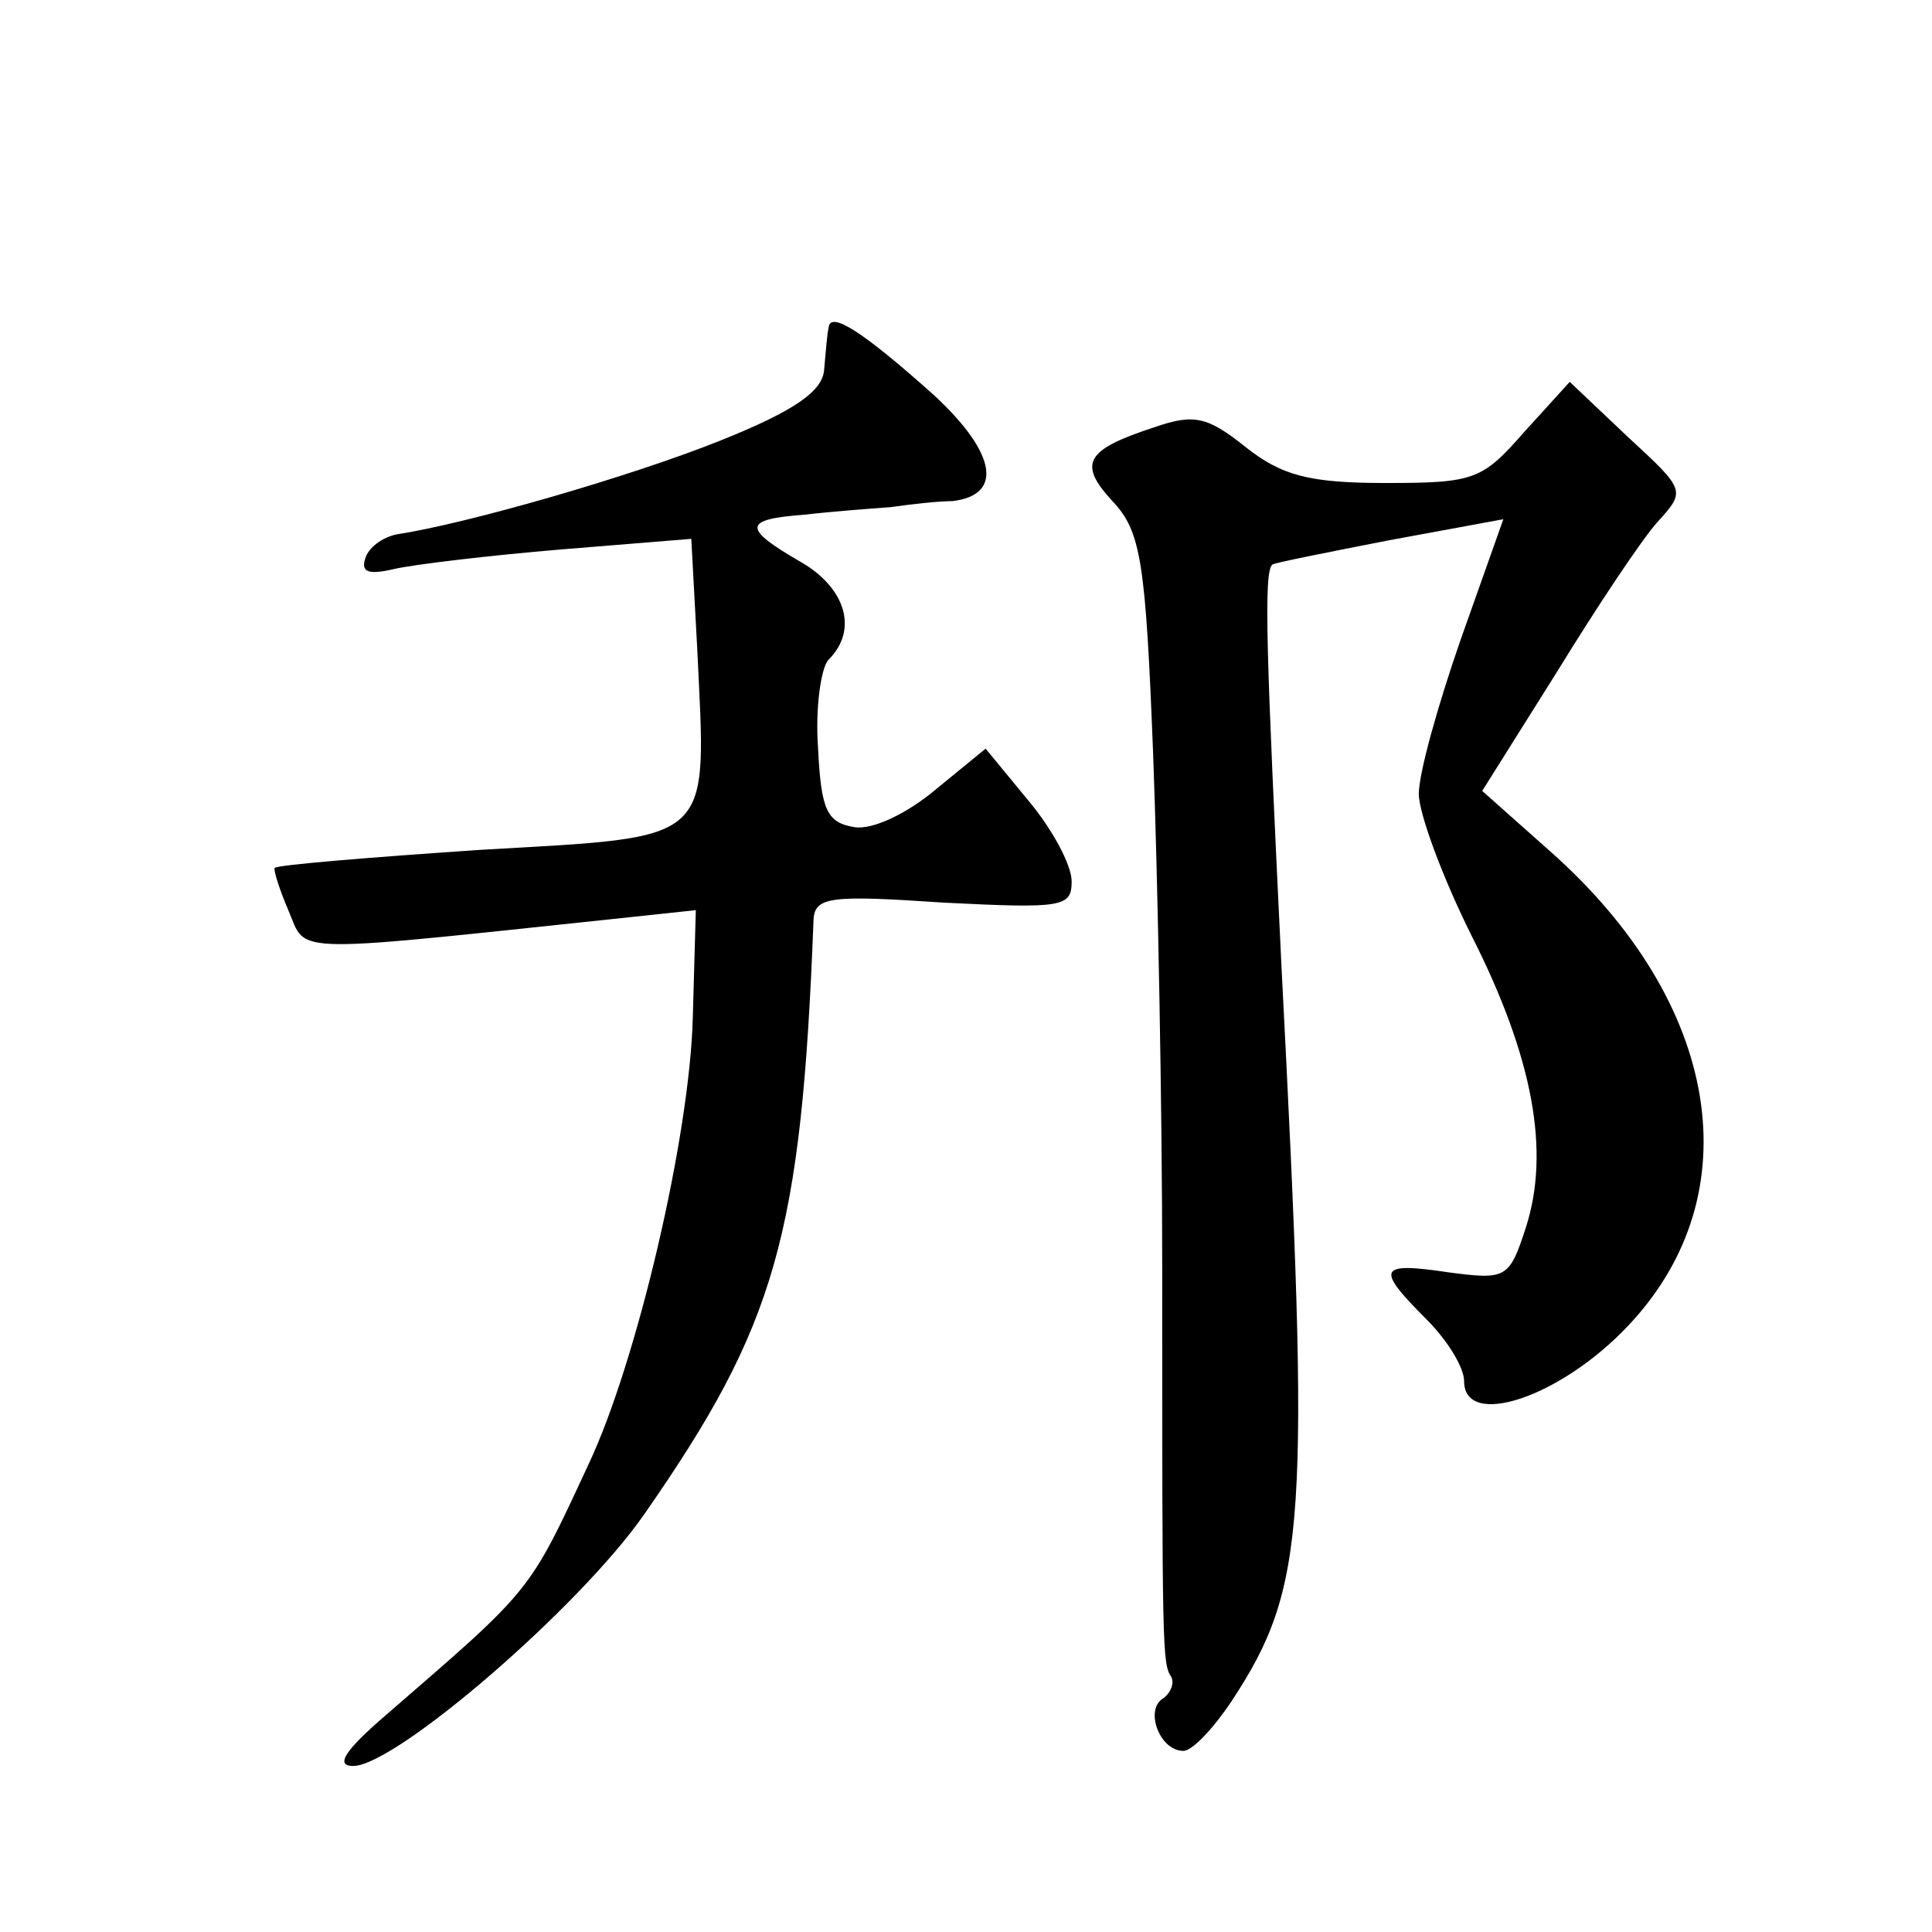
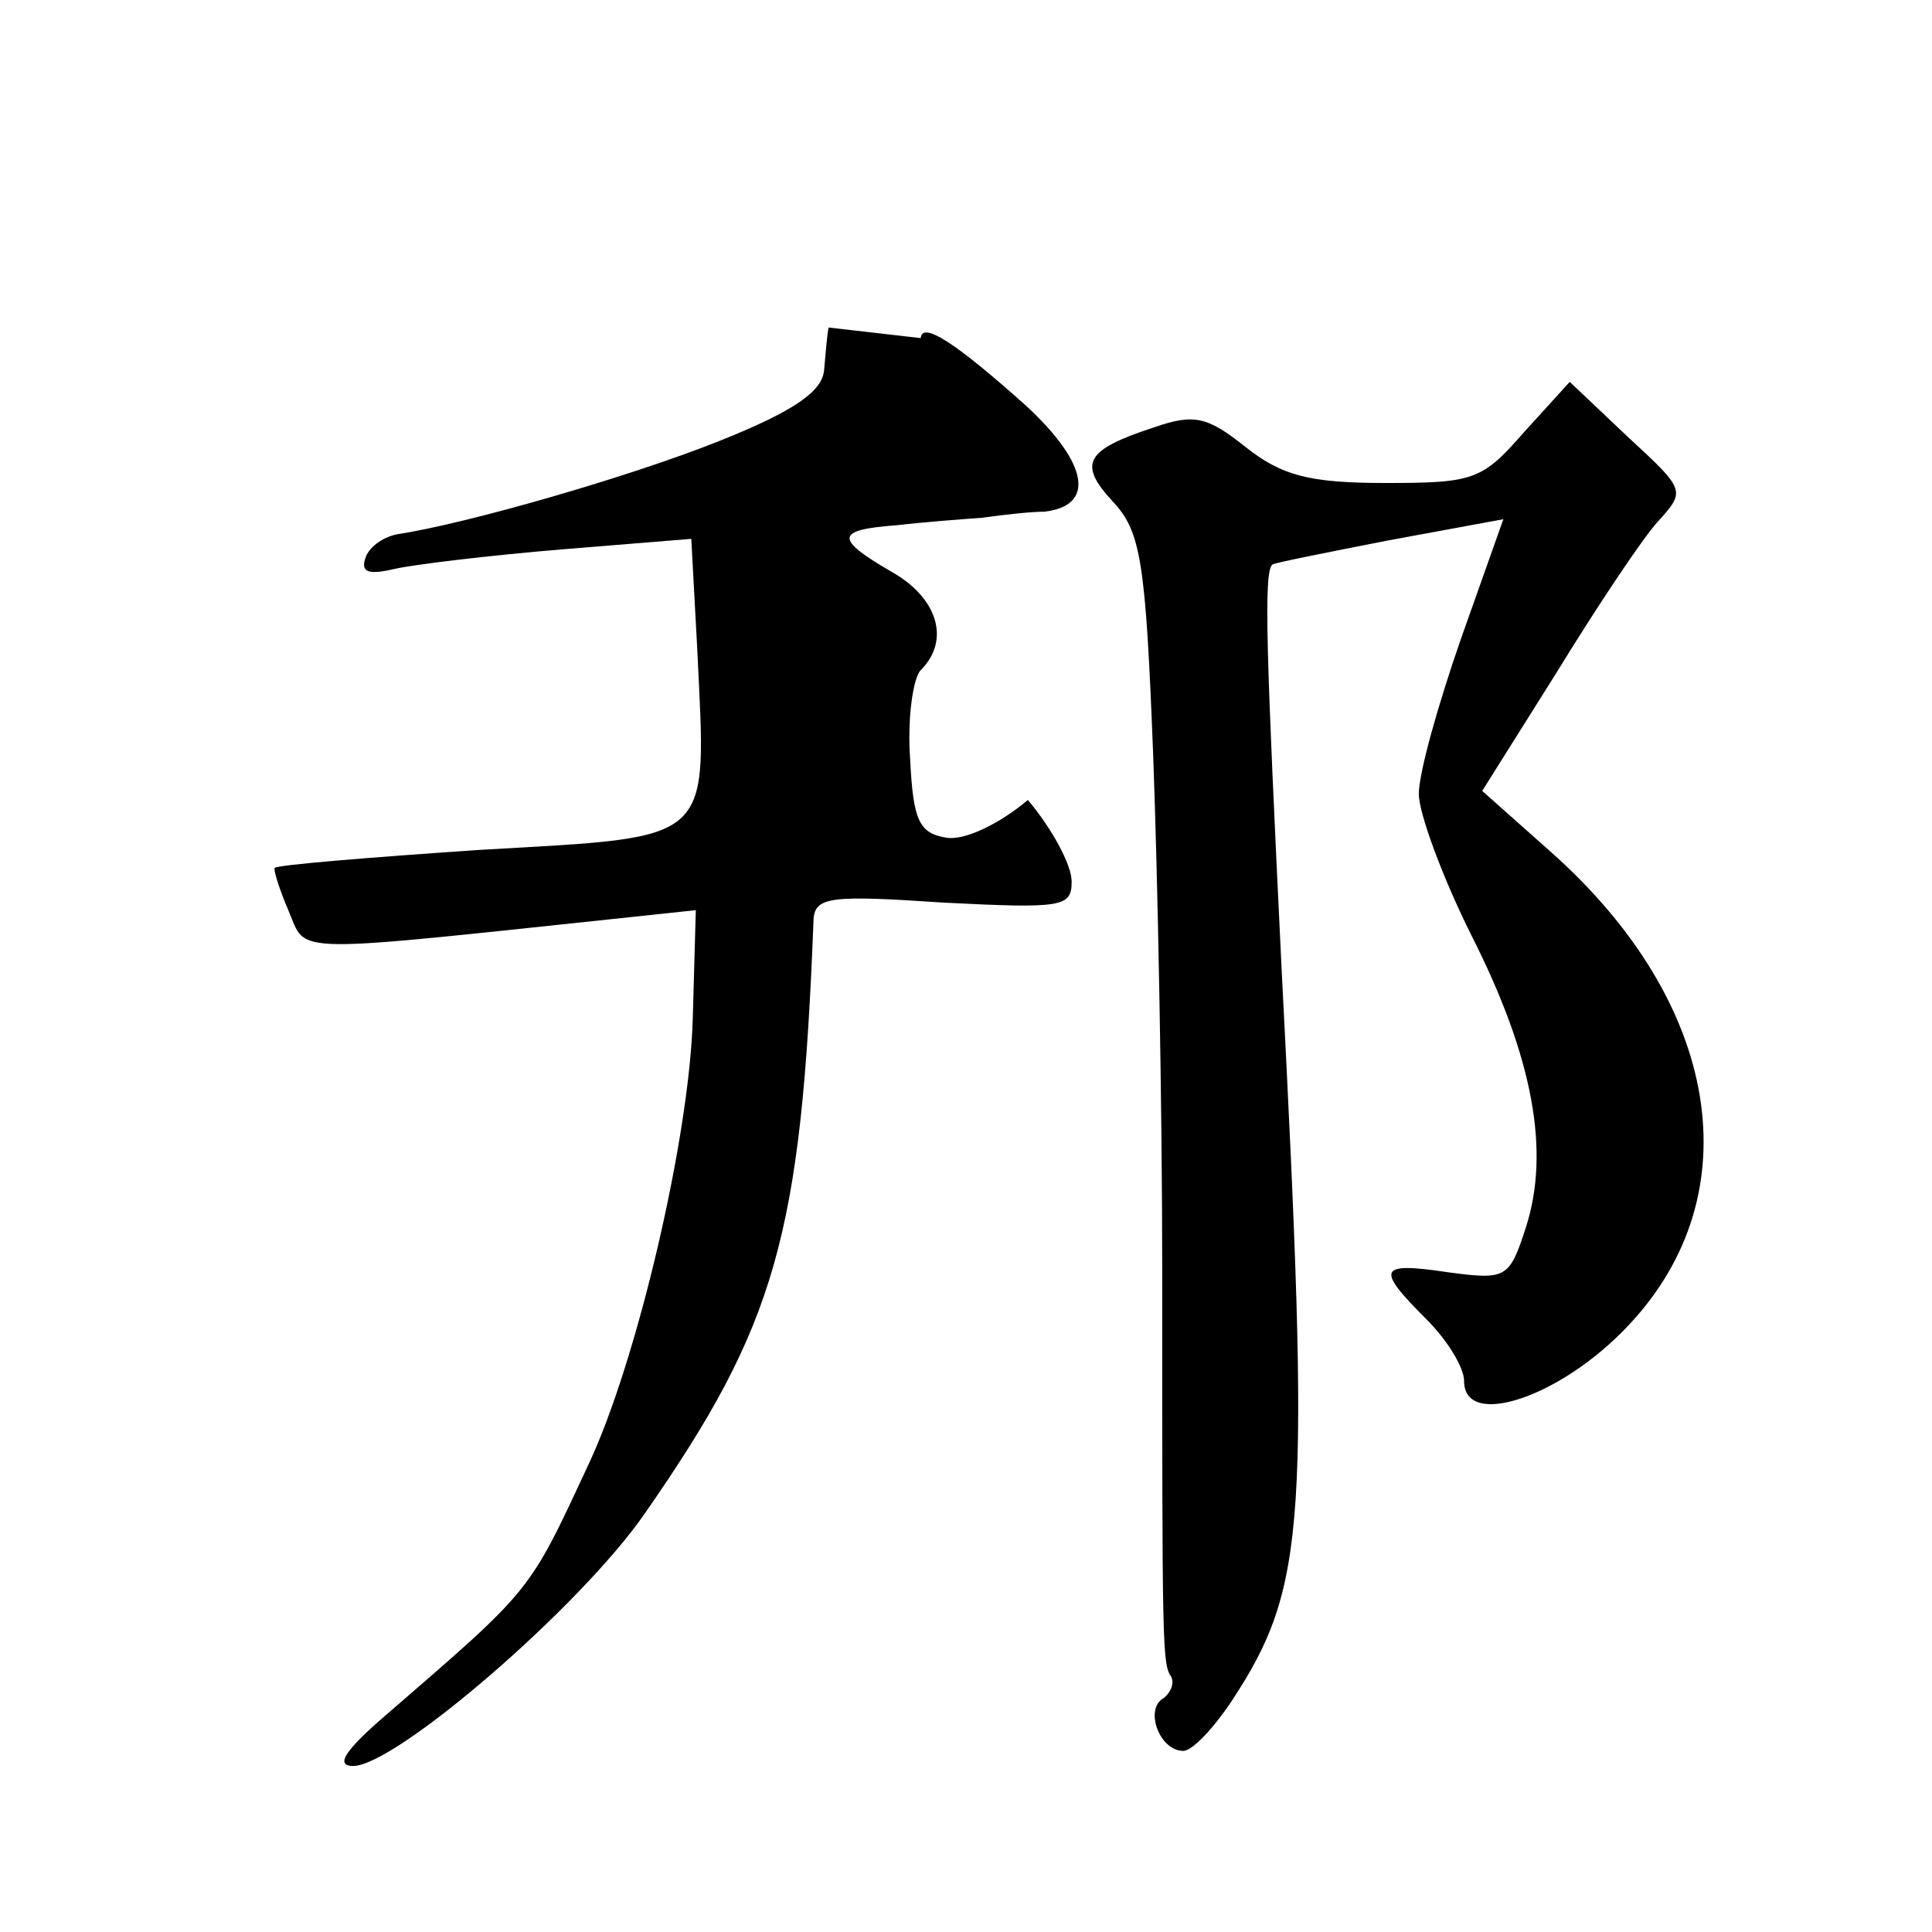
<svg xmlns="http://www.w3.org/2000/svg" version="1.0" width="128pt" height="128pt" viewBox="0 0 128 128" preserveAspectRatio="xMidYMid meet">
  <g transform="translate(0,128) scale(0.1,-0.1)" fill="#0" stroke="none">
-     <path d="M549 1063 c-1 -4 -2 -17 -3 -28 -1 -14 -19 -27 -69 -47 -60 -24 -168 -55 -214 -62 -10 -2 -19 -9 -21 -16 -3 -9 2 -11 19 -7 13 3 63 9 111 13 l86 7 4 -74 c6 -129 13 -123 -143 -132 -74 -5 -135 -10 -137 -12 -1 -1 3 -14 9 -28 13 -30 -5 -29 242 -3 l28 3 -2 -71 c-2 -79 -37 -228 -69 -296 -40 -86 -37 -82 -134 -166 -28 -24 -34 -34 -22 -34 28 0 150 105 193 167 87 125 104 184 112 394 1 15 12 16 86 11 79 -4 85 -3 85 14 0 11 -13 35 -29 54 l-28 34 -33 -27 c-19 -16 -42 -27 -54 -25 -18 3 -22 11 -24 52 -2 27 2 54 7 59 20 20 11 48 -19 65 -38 22 -38 28 3 31 17 2 43 4 57 5 14 2 32 4 41 4 34 4 29 32 -12 70 -48 43 -69 56 -70 45z M1010 994 c-28 -32 -33 -34 -92 -34 -51 0 -69 5 -93 24 -25 20 -34 22 -60 13 -46 -15 -51 -24 -28 -49 19 -20 22 -40 27 -168 3 -80 6 -233 6 -340 0 -254 0 -262 6 -271 2 -4 0 -10 -5 -14 -13 -7 -3 -35 13 -35 6 0 20 15 32 33 50 76 52 118 33 487 -10 207 -12 261 -6 266 1 1 36 8 77 16 l76 14 -28 -79 c-15 -43 -28 -89 -28 -103 0 -13 16 -56 35 -94 41 -81 52 -143 36 -193 -11 -34 -13 -35 -51 -30 -47 7 -49 3 -15 -31 14 -14 25 -32 25 -41 0 -32 64 -11 109 37 82 87 61 214 -52 314 l-45 40 49 78 c27 44 57 89 67 100 19 21 19 21 -20 57 l-38 36 -30 -33z" />
+     <path d="M549 1063 c-1 -4 -2 -17 -3 -28 -1 -14 -19 -27 -69 -47 -60 -24 -168 -55 -214 -62 -10 -2 -19 -9 -21 -16 -3 -9 2 -11 19 -7 13 3 63 9 111 13 l86 7 4 -74 c6 -129 13 -123 -143 -132 -74 -5 -135 -10 -137 -12 -1 -1 3 -14 9 -28 13 -30 -5 -29 242 -3 l28 3 -2 -71 c-2 -79 -37 -228 -69 -296 -40 -86 -37 -82 -134 -166 -28 -24 -34 -34 -22 -34 28 0 150 105 193 167 87 125 104 184 112 394 1 15 12 16 86 11 79 -4 85 -3 85 14 0 11 -13 35 -29 54 c-19 -16 -42 -27 -54 -25 -18 3 -22 11 -24 52 -2 27 2 54 7 59 20 20 11 48 -19 65 -38 22 -38 28 3 31 17 2 43 4 57 5 14 2 32 4 41 4 34 4 29 32 -12 70 -48 43 -69 56 -70 45z M1010 994 c-28 -32 -33 -34 -92 -34 -51 0 -69 5 -93 24 -25 20 -34 22 -60 13 -46 -15 -51 -24 -28 -49 19 -20 22 -40 27 -168 3 -80 6 -233 6 -340 0 -254 0 -262 6 -271 2 -4 0 -10 -5 -14 -13 -7 -3 -35 13 -35 6 0 20 15 32 33 50 76 52 118 33 487 -10 207 -12 261 -6 266 1 1 36 8 77 16 l76 14 -28 -79 c-15 -43 -28 -89 -28 -103 0 -13 16 -56 35 -94 41 -81 52 -143 36 -193 -11 -34 -13 -35 -51 -30 -47 7 -49 3 -15 -31 14 -14 25 -32 25 -41 0 -32 64 -11 109 37 82 87 61 214 -52 314 l-45 40 49 78 c27 44 57 89 67 100 19 21 19 21 -20 57 l-38 36 -30 -33z" />
  </g>
</svg>